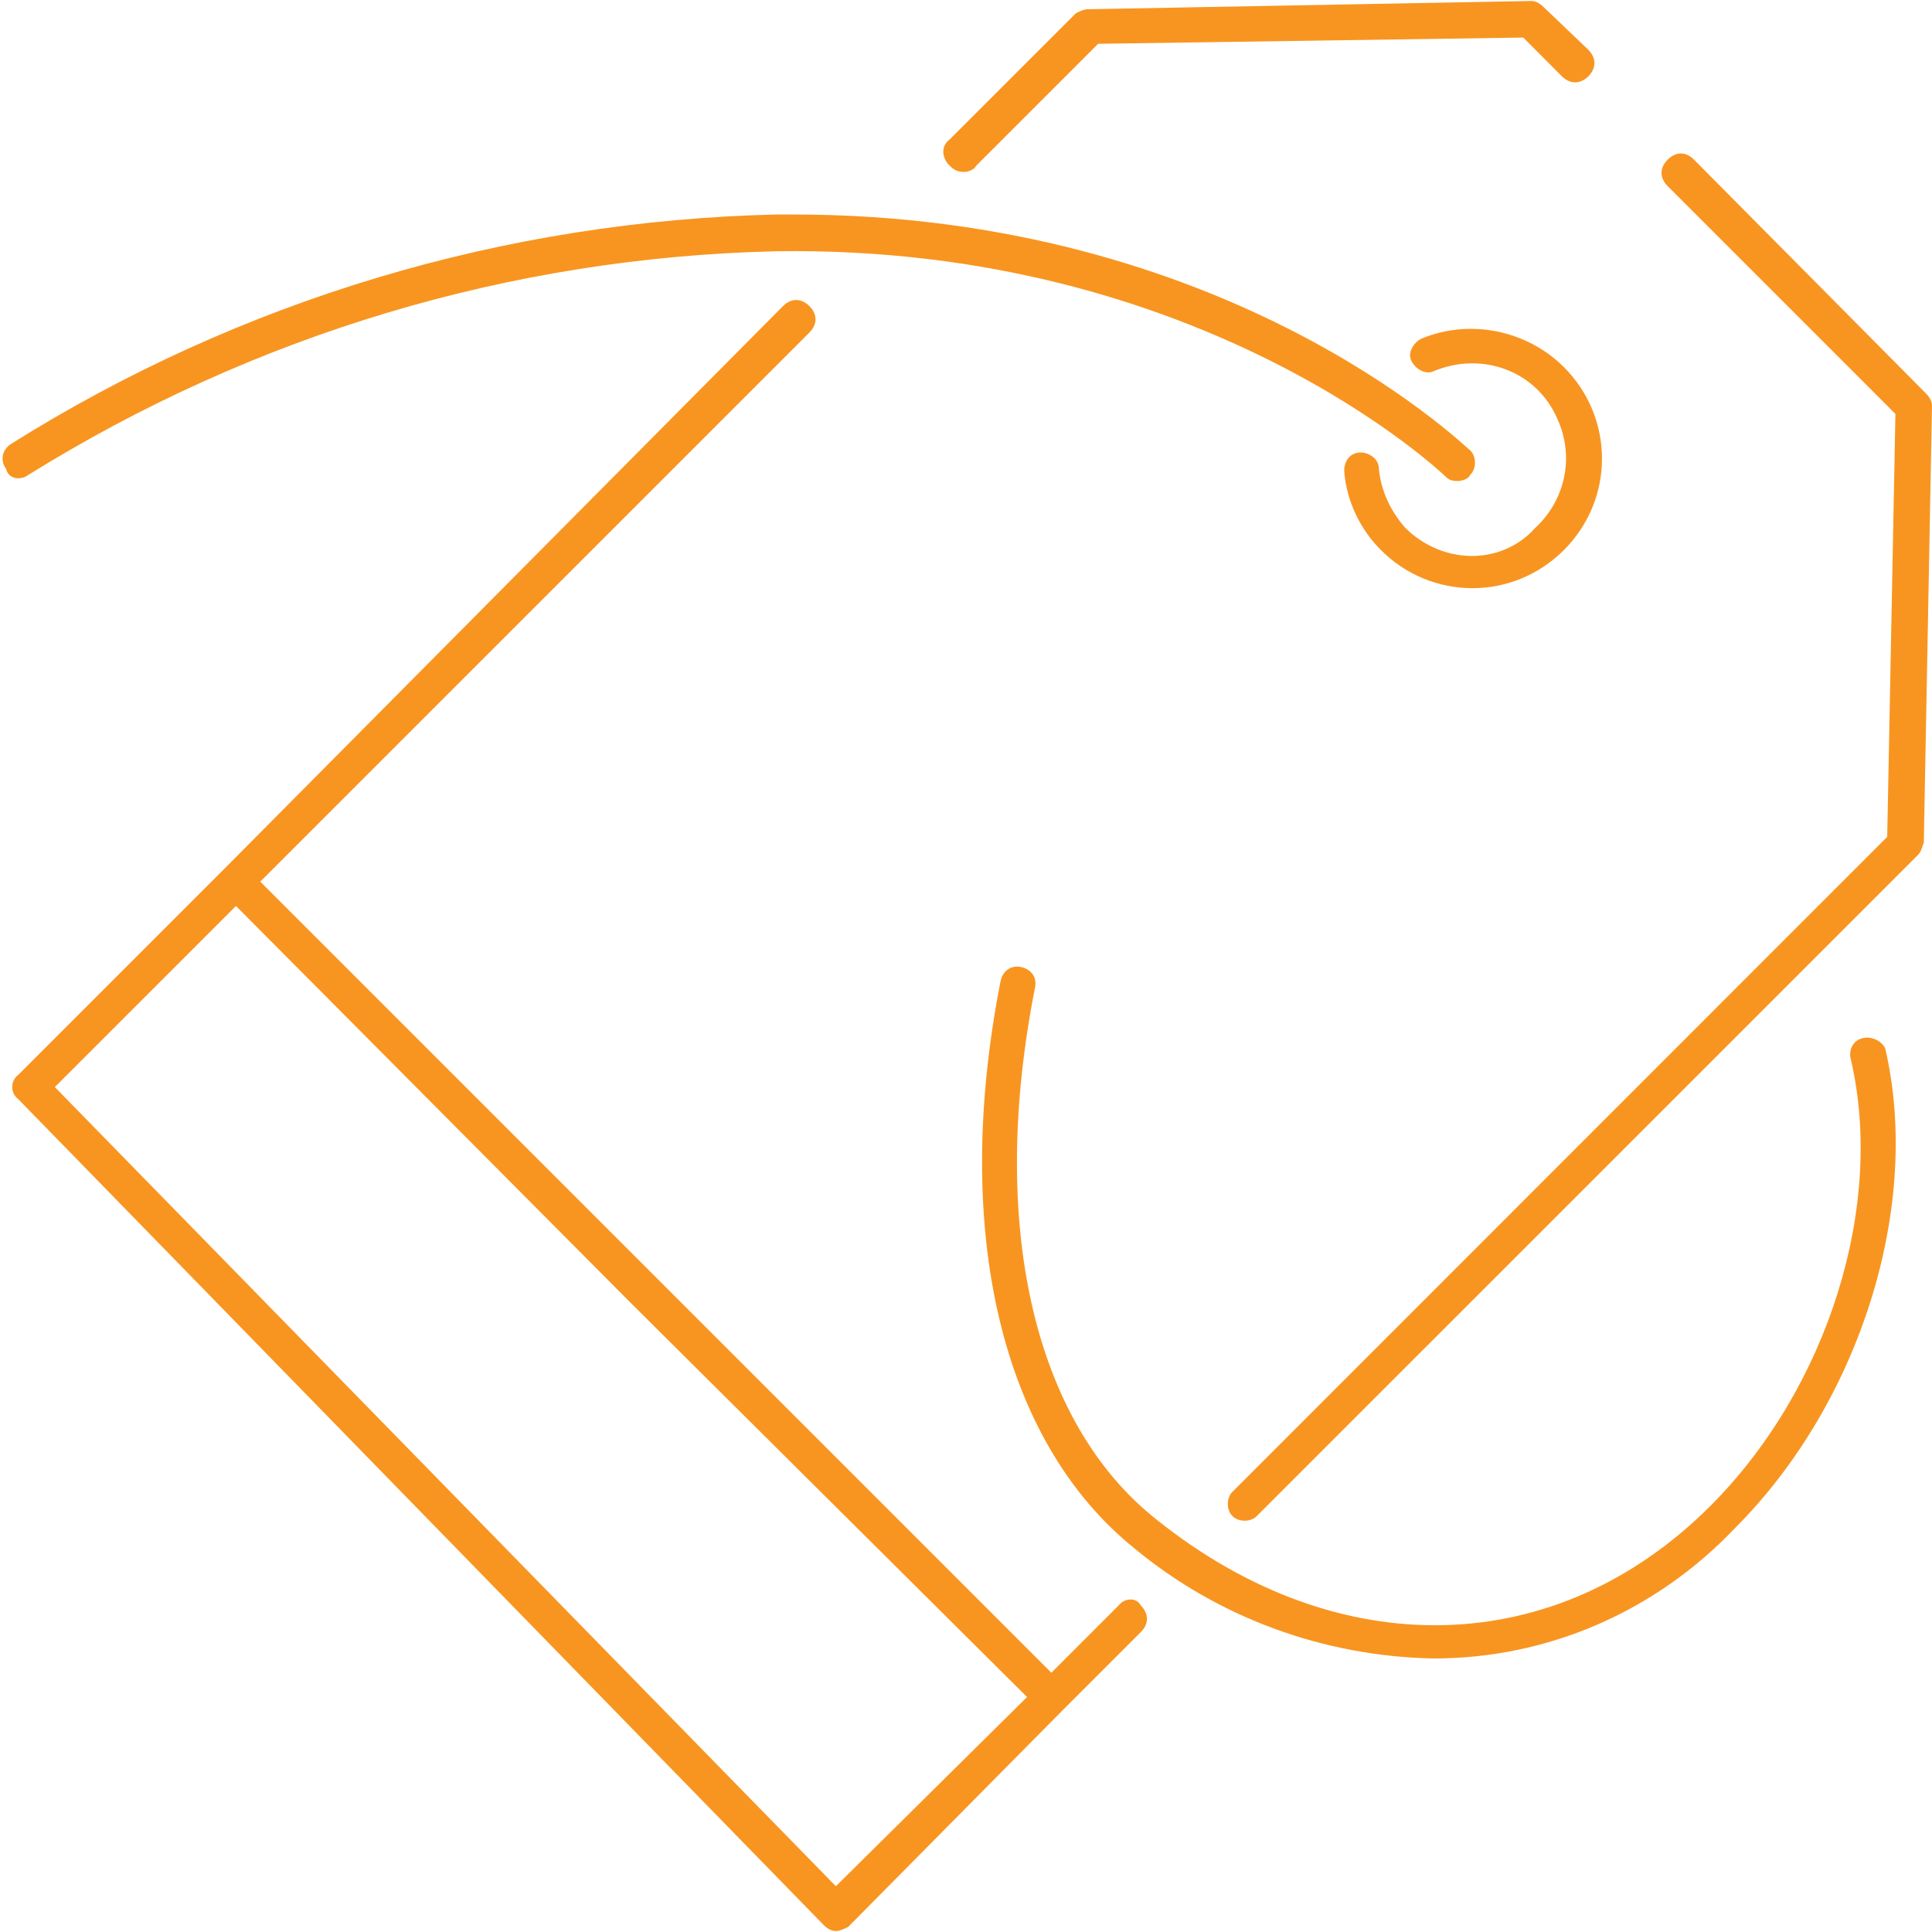
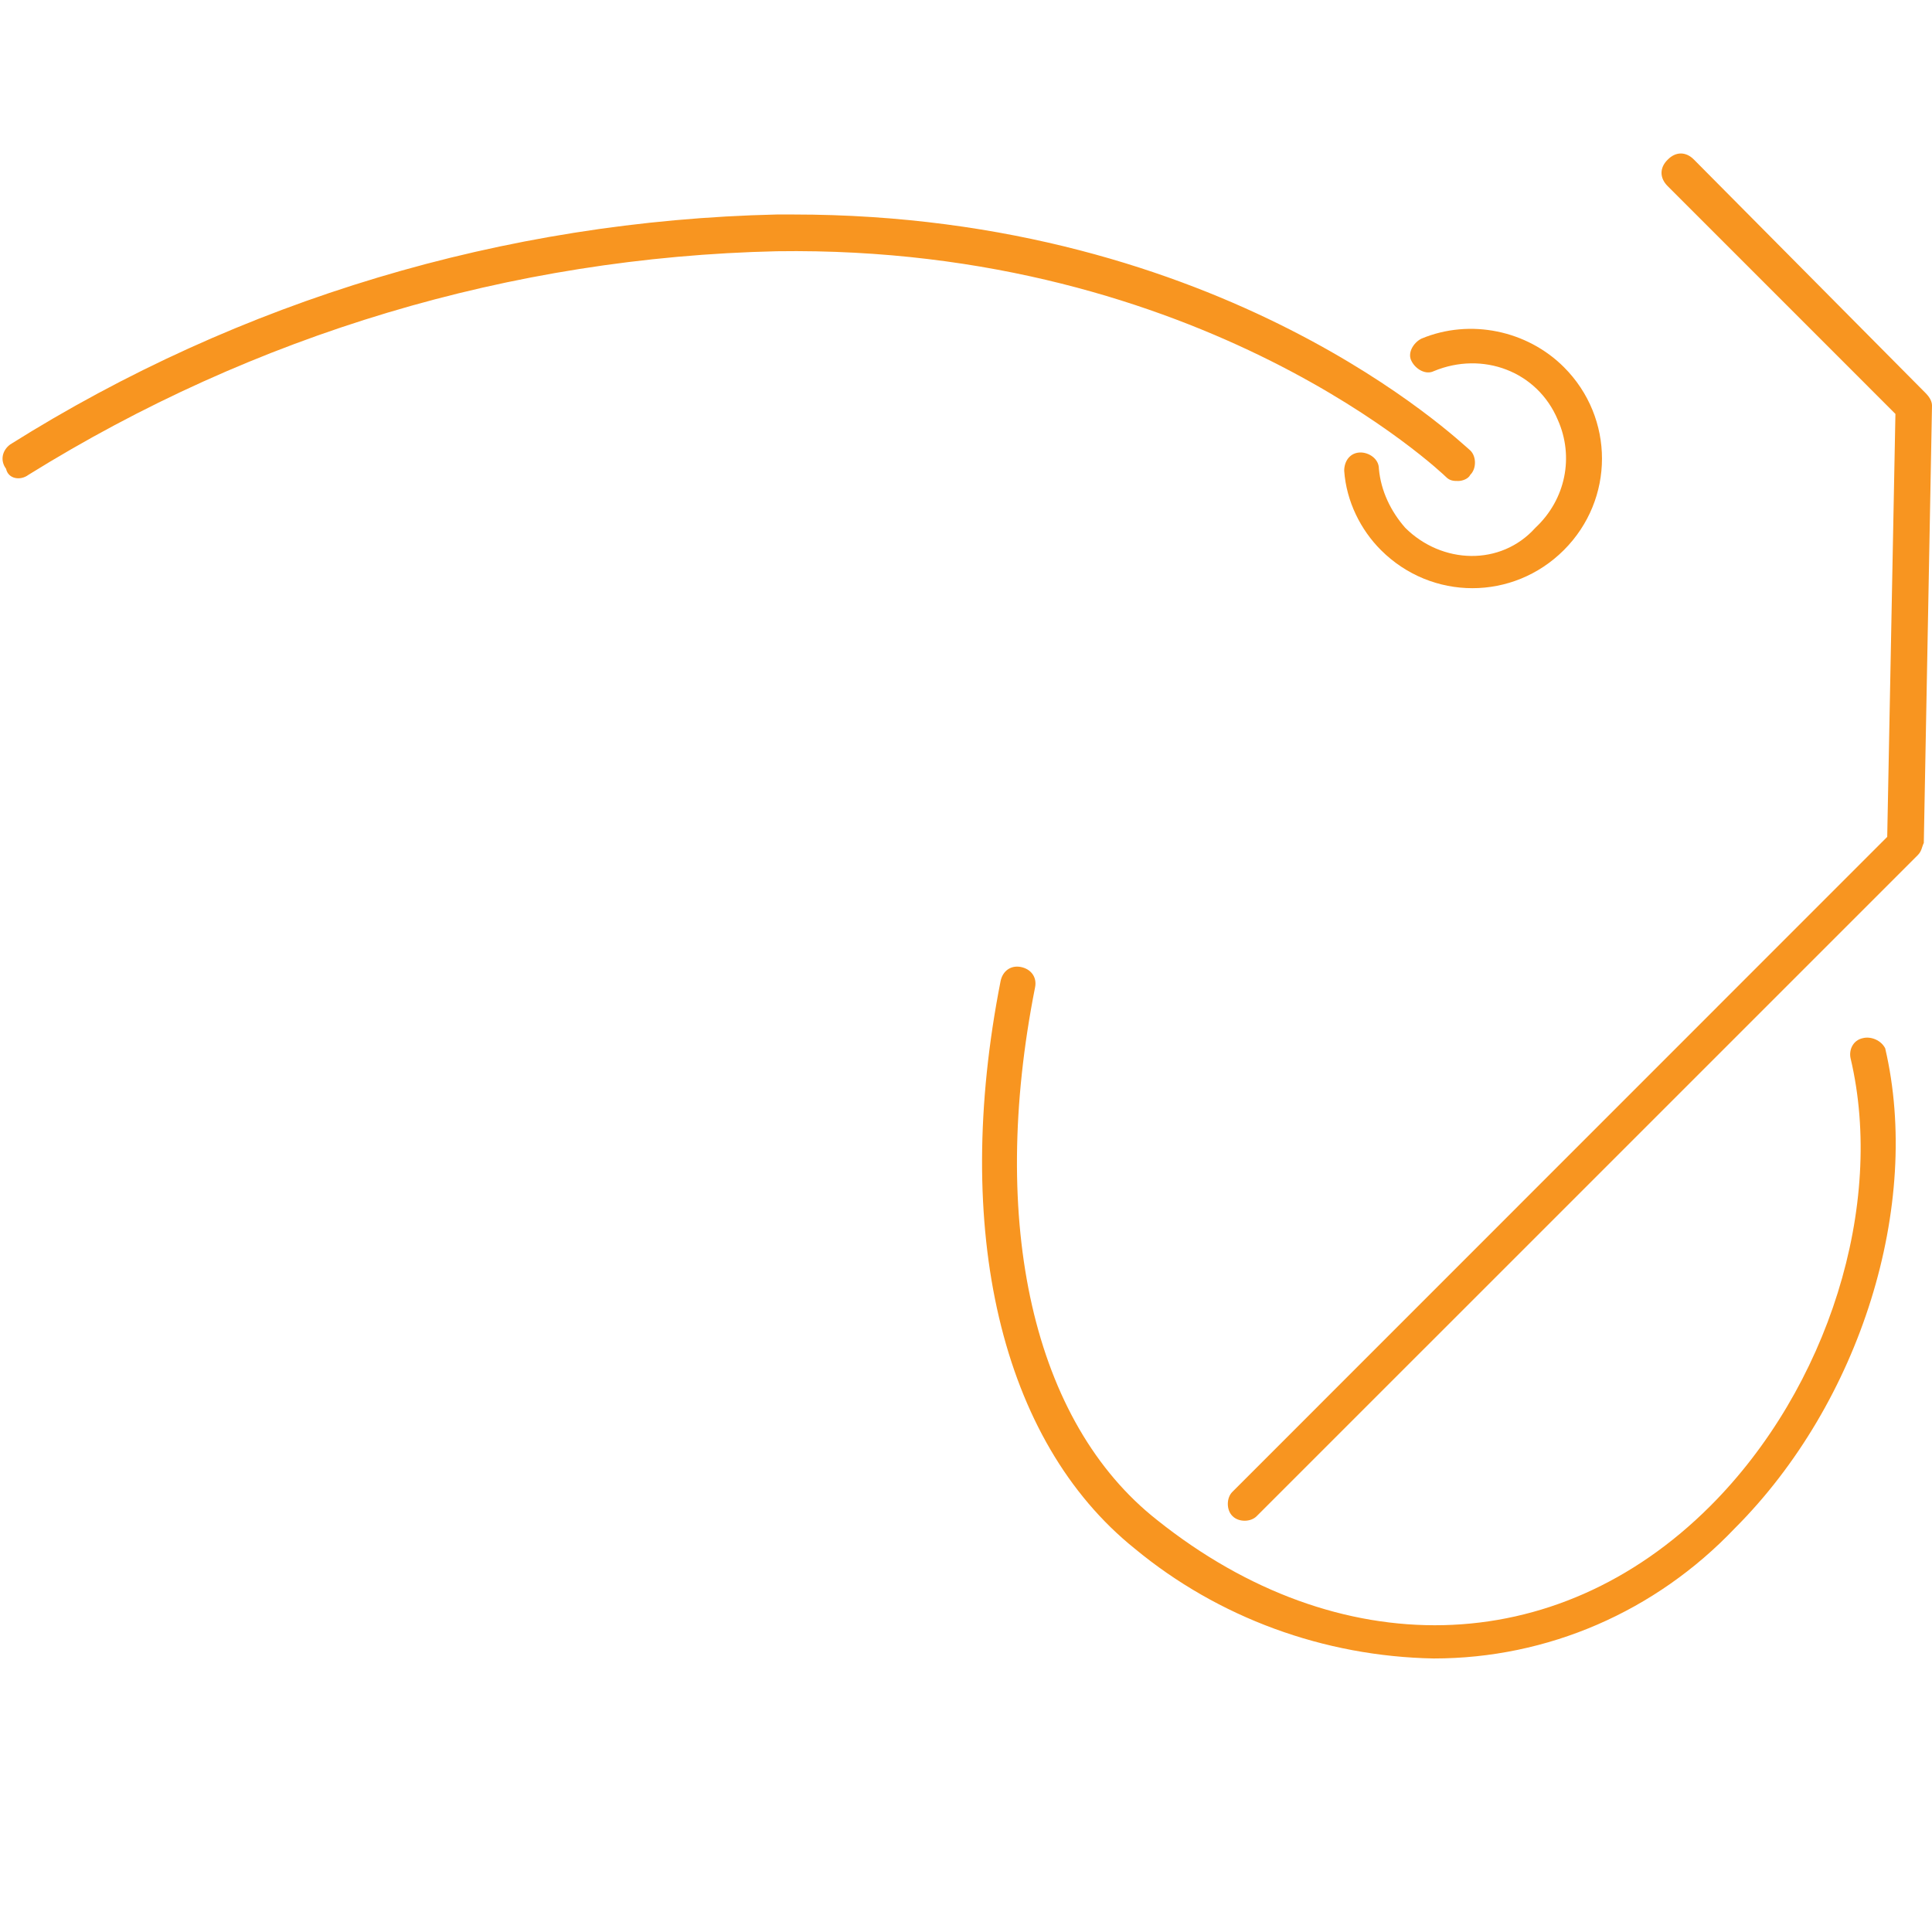
<svg xmlns="http://www.w3.org/2000/svg" width="55" zoomAndPan="magnify" viewBox="0 0 45 45" height="55" preserveAspectRatio="xMidYMid meet" version="1.0">
  <path fill="#f89520" d="M 44.859 9.164 L 39.457 3.719 C 39.27 3.527 39.031 3.527 38.844 3.719 C 38.652 3.906 38.652 4.145 38.844 4.336 L 44.148 9.641 L 43.957 19.492 L 28.707 34.746 C 28.562 34.887 28.562 35.172 28.707 35.312 C 28.848 35.457 29.133 35.457 29.273 35.312 L 44.668 19.918 C 44.762 19.824 44.762 19.73 44.809 19.633 L 45 9.449 C 45 9.355 44.953 9.262 44.859 9.164 Z M 44.859 9.164 " fill-opacity="1" fill-rule="nonzero" />
-   <path fill="#f89520" d="M 26.051 37.398 L 24.488 38.961 L 6.062 20.535 L 18.852 7.746 C 19.043 7.555 19.043 7.32 18.852 7.129 C 18.664 6.941 18.426 6.941 18.238 7.129 L 5.211 20.25 L 0.426 25.035 C 0.238 25.176 0.238 25.461 0.426 25.602 L 19.184 44.836 C 19.277 44.93 19.375 44.977 19.469 44.977 C 19.562 44.977 19.656 44.93 19.754 44.883 L 24.727 39.859 L 26.574 38.012 C 26.762 37.824 26.762 37.586 26.574 37.398 C 26.48 37.207 26.195 37.207 26.051 37.398 Z M 19.469 43.934 L 1.277 25.32 L 5.496 21.102 L 14.684 30.34 L 23.922 39.527 Z M 19.469 43.934 " fill-opacity="1" fill-rule="nonzero" />
-   <path fill="#f89520" d="M 22.453 4.004 C 22.547 4.004 22.691 3.957 22.738 3.859 L 25.578 1.02 L 35.48 0.875 L 36.379 1.777 C 36.57 1.965 36.805 1.965 36.996 1.777 C 37.184 1.586 37.184 1.352 36.996 1.16 L 35.953 0.164 C 35.859 0.07 35.762 0.023 35.668 0.023 L 25.344 0.215 C 25.246 0.215 25.152 0.262 25.059 0.309 L 22.121 3.246 C 21.93 3.387 21.93 3.625 22.074 3.812 C 22.074 3.812 22.121 3.859 22.121 3.859 C 22.215 3.957 22.309 4.004 22.453 4.004 Z M 22.453 4.004 " fill-opacity="1" fill-rule="nonzero" />
  <path fill="#f89520" d="M 32.73 12.293 C 32.398 11.914 32.164 11.441 32.117 10.918 C 32.117 10.68 31.879 10.539 31.691 10.539 C 31.453 10.539 31.309 10.73 31.309 10.965 C 31.359 11.676 31.691 12.34 32.164 12.812 C 33.348 13.996 35.242 13.996 36.426 12.812 C 37.609 11.629 37.609 9.734 36.426 8.551 C 35.574 7.699 34.246 7.414 33.109 7.887 C 32.922 7.98 32.777 8.219 32.875 8.406 C 32.969 8.598 33.207 8.738 33.395 8.645 C 34.531 8.172 35.809 8.645 36.285 9.781 C 36.664 10.633 36.473 11.629 35.762 12.293 C 34.957 13.191 33.586 13.145 32.73 12.293 Z M 32.73 12.293 " fill-opacity="1" fill-rule="nonzero" />
  <path fill="#f89520" d="M 43.391 24.18 C 43.152 24.23 43.059 24.465 43.105 24.656 C 43.91 28.066 42.586 32.328 39.836 35.078 C 36.238 38.676 31.168 38.77 26.953 35.406 C 24.062 33.133 23.02 28.492 24.109 22.996 C 24.156 22.762 24.016 22.57 23.777 22.523 C 23.543 22.477 23.352 22.617 23.305 22.855 C 22.168 28.633 23.305 33.559 26.43 36.07 C 28.375 37.68 30.836 38.582 33.395 38.629 C 36.047 38.629 38.559 37.539 40.406 35.598 C 43.344 32.66 44.762 28.066 43.91 24.418 C 43.816 24.23 43.578 24.133 43.391 24.18 Z M 43.391 24.18 " fill-opacity="1" fill-rule="nonzero" />
  <path fill="#f89520" d="M 0.664 11.059 C 5.922 7.793 11.891 5.992 18.094 5.852 C 28.043 5.707 33.633 11.059 33.68 11.109 C 33.773 11.203 33.867 11.203 33.965 11.203 C 34.059 11.203 34.199 11.156 34.246 11.059 C 34.391 10.918 34.391 10.633 34.246 10.492 C 34.012 10.301 28.516 4.996 18.473 4.996 L 18.094 4.996 C 11.746 5.141 5.59 6.988 0.238 10.352 C 0.047 10.492 0 10.73 0.141 10.918 C 0.191 11.156 0.473 11.203 0.664 11.059 Z M 0.664 11.059 " fill-opacity="1" fill-rule="nonzero" />
</svg>